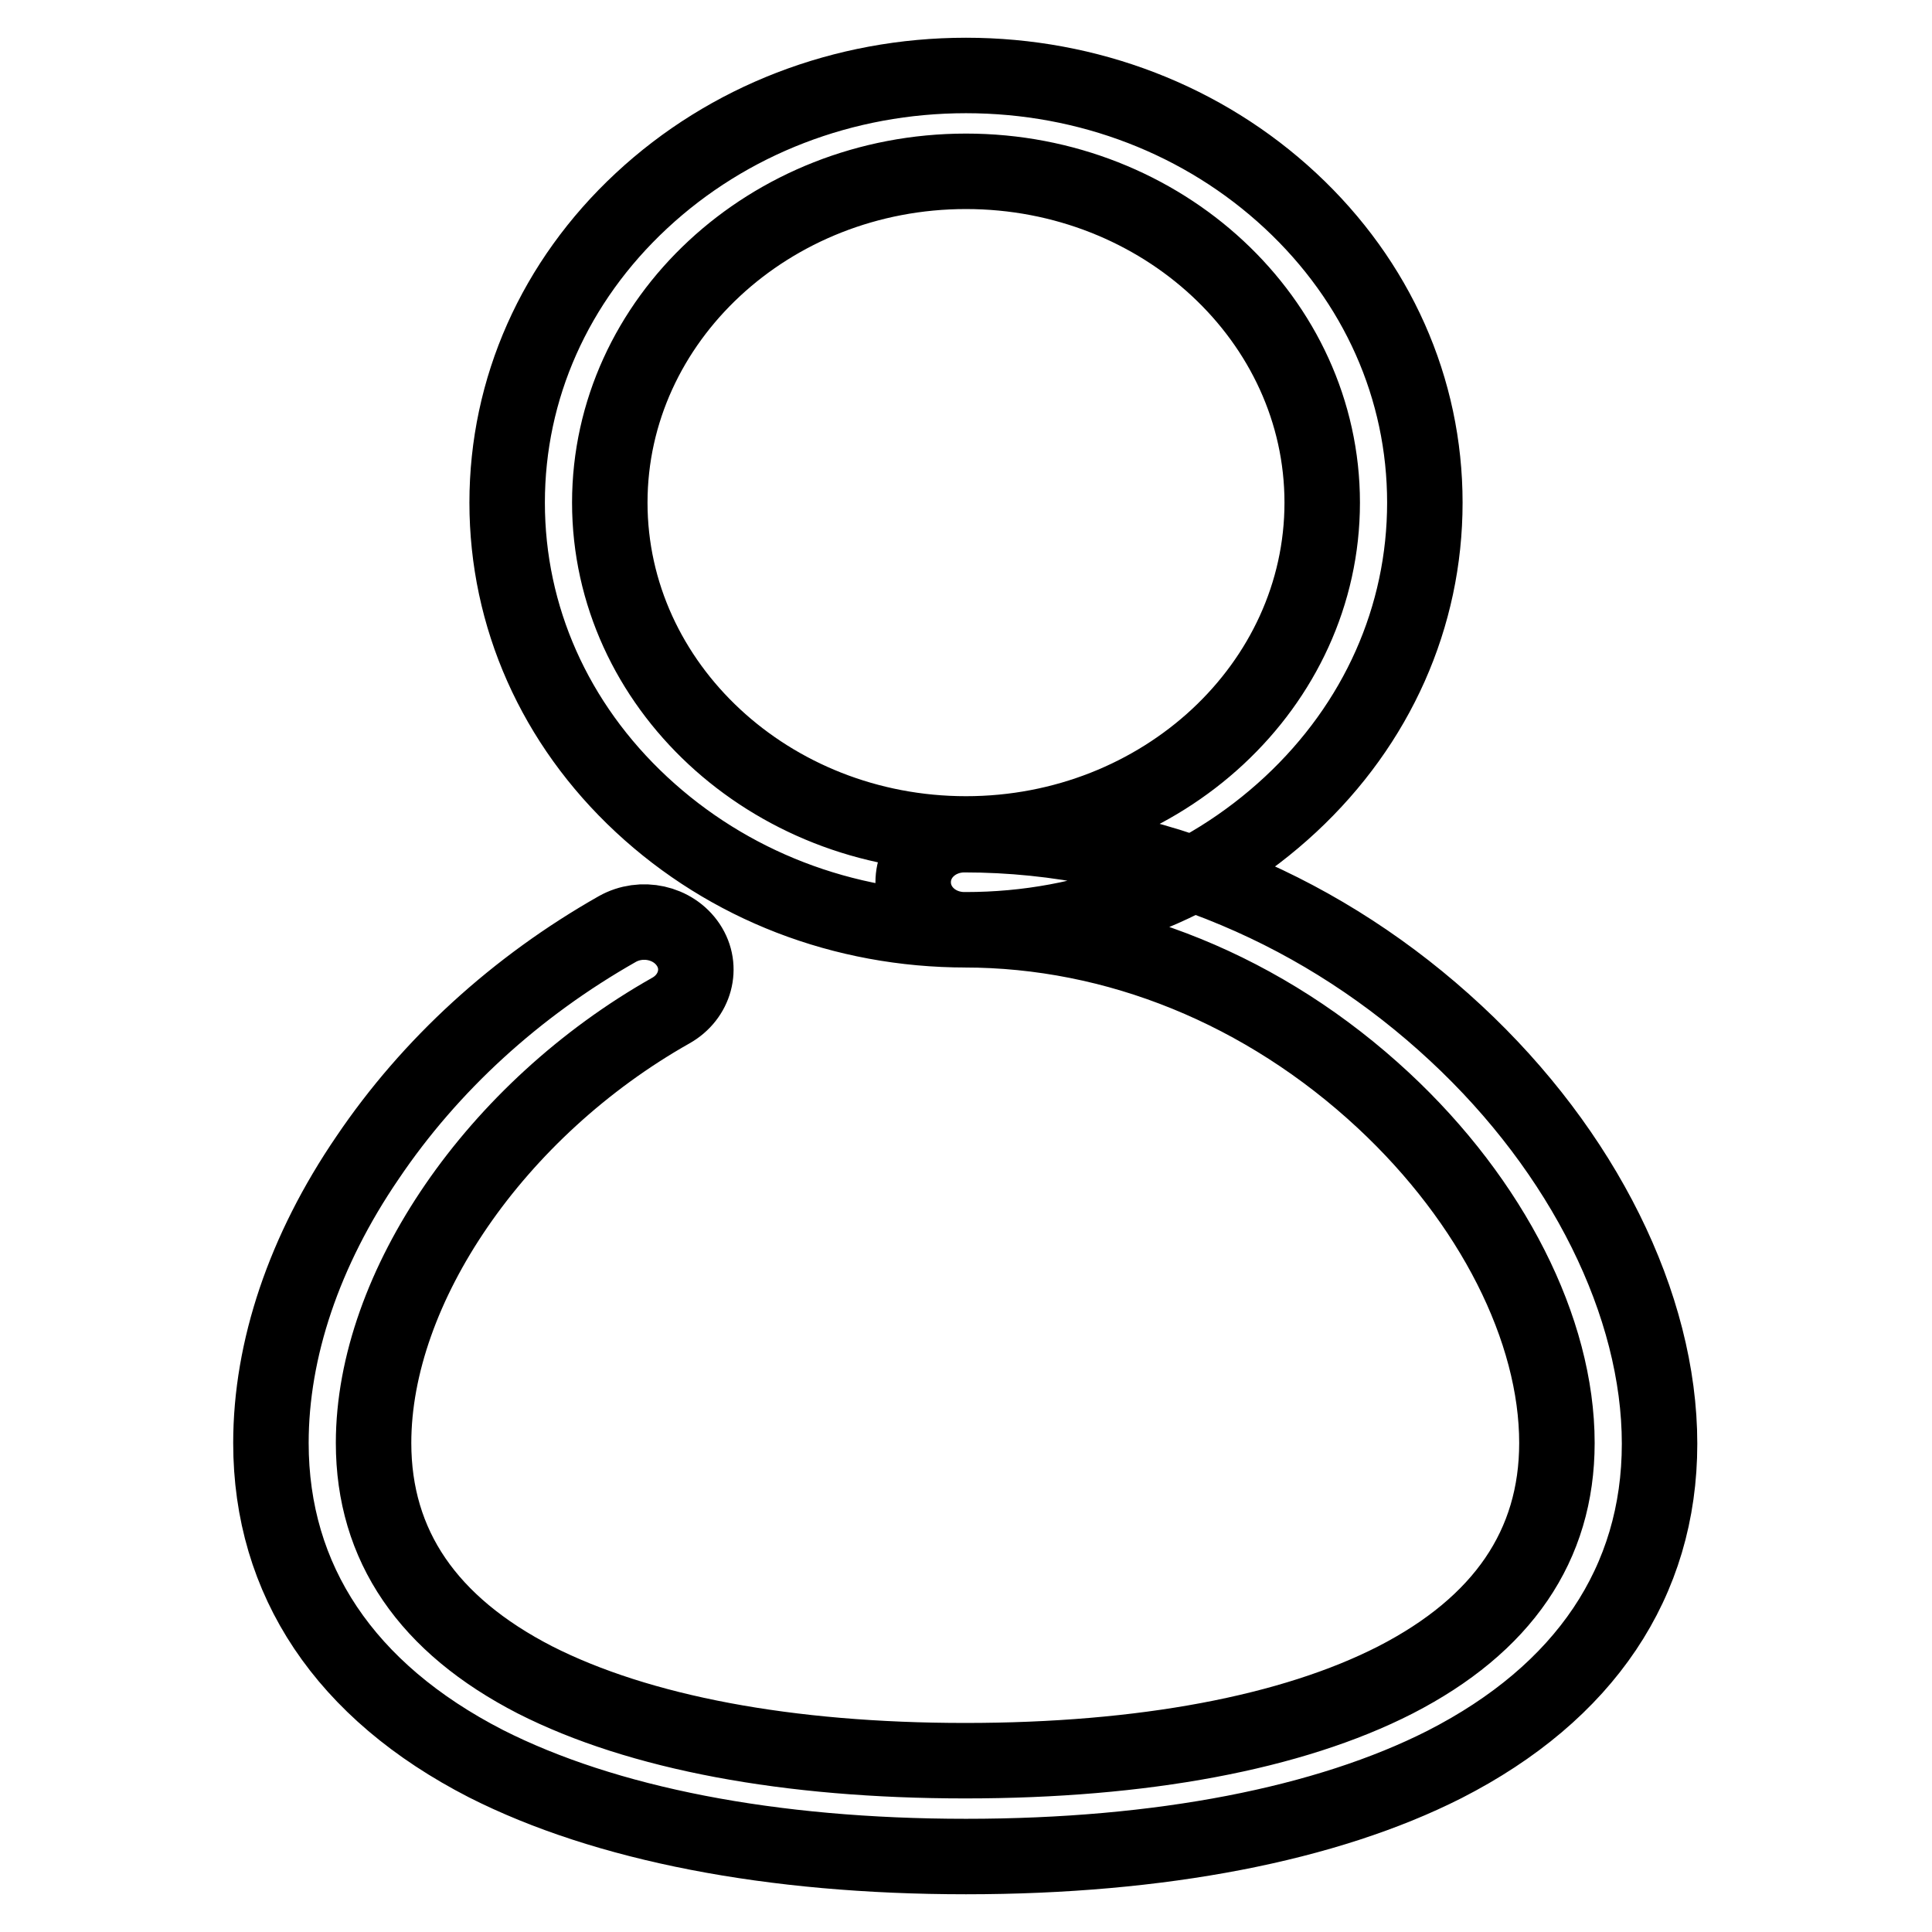
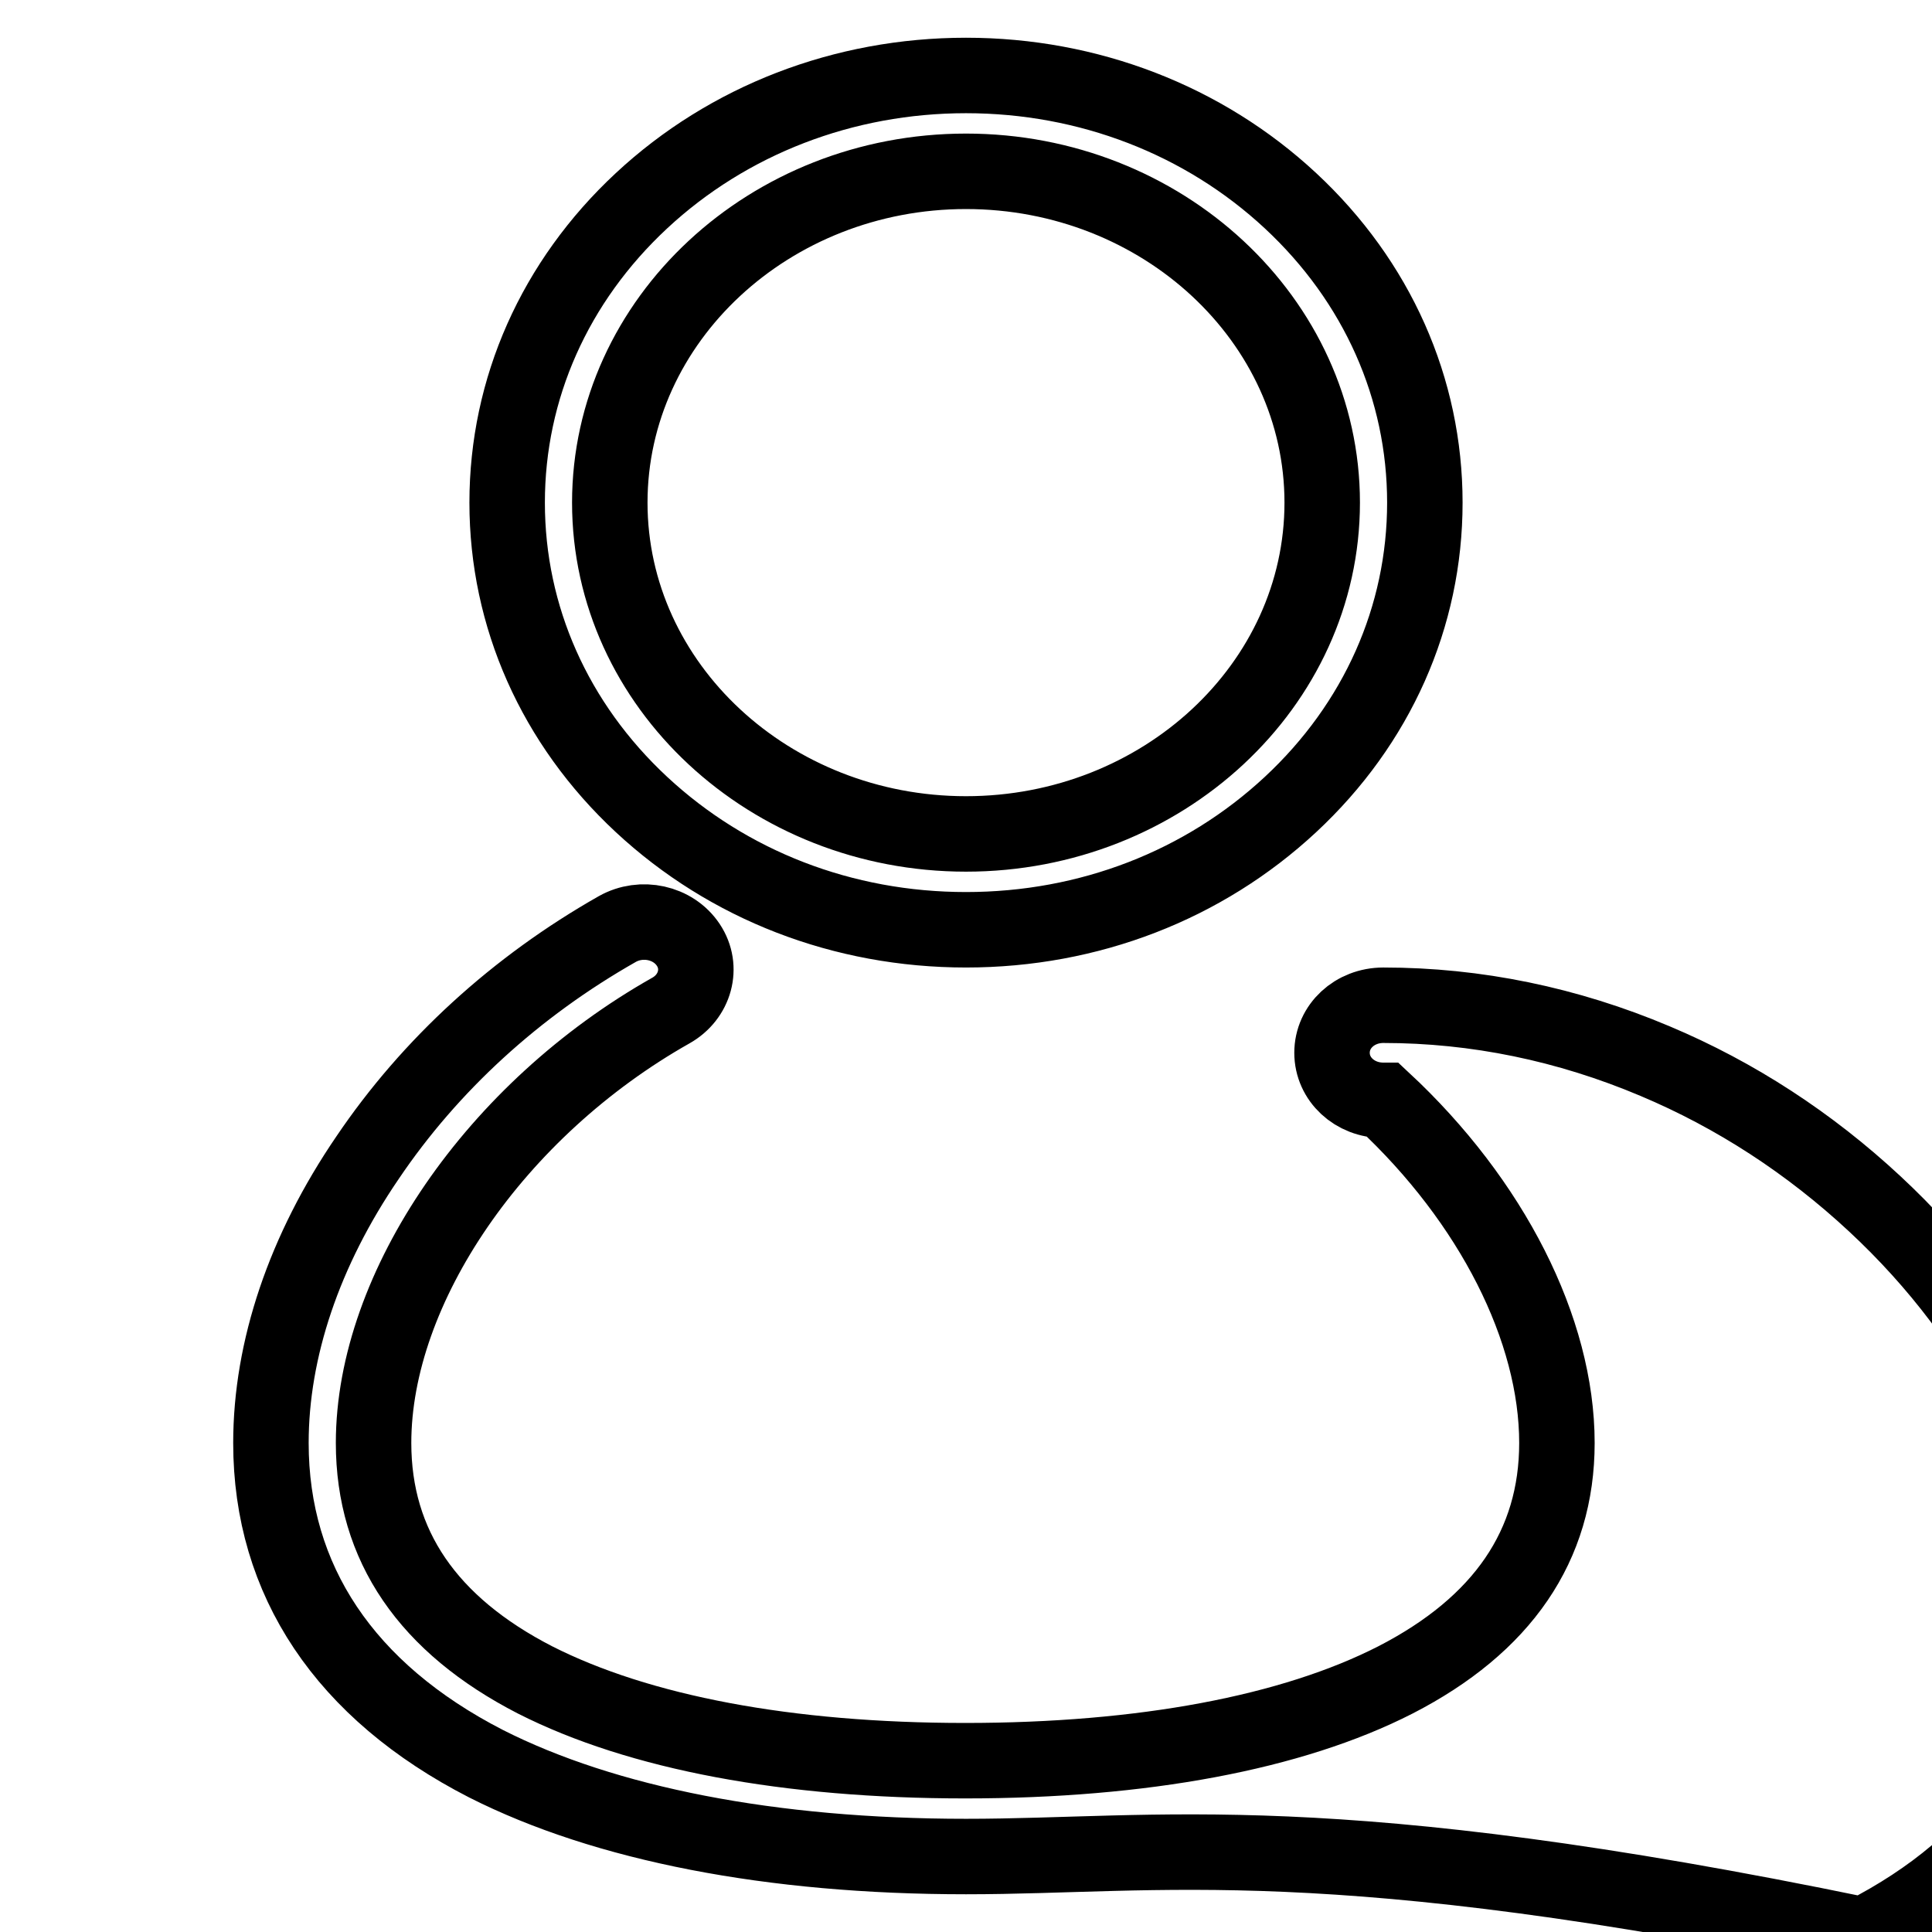
<svg xmlns="http://www.w3.org/2000/svg" version="1.1" x="0px" y="0px" viewBox="0 0 256 256" enable-background="new 0 0 256 256" xml:space="preserve">
  <g>
-     <path stroke-width="10" fill-opacity="0" stroke="#000000" d="M128,123.2c-16.3,0-31.5-5.9-43-16.6c-11.5-10.7-17.8-24.9-17.8-40s6.3-29.3,17.8-40 C96.5,15.9,111.8,10,128,10c16.2,0,31.5,5.9,43,16.6c11.5,10.7,17.8,24.9,17.8,40s-6.3,29.3-17.8,40 C159.5,117.3,144.3,123.2,128,123.2z M128,22.7c-26,0-47.2,19.7-47.2,43.9c0,24.2,21.2,43.9,47.2,43.9c26,0,47.2-19.7,47.2-43.9 S154,22.7,128,22.7z M128,246c-25.8,0-47.8-4.3-63.6-12.3c-18.7-9.6-28.5-24.3-28.5-42.5c0-12.4,4.4-25.5,12.8-37.8 c8.3-12.3,19.7-22.7,33.1-30.3c3.2-1.8,7.4-0.9,9.4,2.1c2,3,0.9,6.9-2.3,8.7c-23.2,13.1-39.4,36.7-39.4,57.3 c0,13.6,7.2,24.1,21.4,31.4c13.8,7,33.5,10.7,57,10.7s43.3-3.7,57-10.7c14.2-7.3,21.4-17.8,21.4-31.4c0-15-8.6-32-23-45.4 c-15.7-14.6-35.4-22.6-55.5-22.6c-3.8,0-6.8-2.8-6.8-6.3s3-6.3,6.8-6.3c12.3,0,24.4,2.5,36,7.4c10.7,4.5,20.5,10.9,29.1,18.9 c16.9,15.7,27,36,27,54.4c0,18.3-9.9,33-28.5,42.5C175.8,241.7,153.8,246,128,246z" />
+     <path stroke-width="10" fill-opacity="0" stroke="#000000" d="M128,123.2c-16.3,0-31.5-5.9-43-16.6c-11.5-10.7-17.8-24.9-17.8-40s6.3-29.3,17.8-40 C96.5,15.9,111.8,10,128,10c16.2,0,31.5,5.9,43,16.6c11.5,10.7,17.8,24.9,17.8,40s-6.3,29.3-17.8,40 C159.5,117.3,144.3,123.2,128,123.2z M128,22.7c-26,0-47.2,19.7-47.2,43.9c0,24.2,21.2,43.9,47.2,43.9c26,0,47.2-19.7,47.2-43.9 S154,22.7,128,22.7z M128,246c-25.8,0-47.8-4.3-63.6-12.3c-18.7-9.6-28.5-24.3-28.5-42.5c0-12.4,4.4-25.5,12.8-37.8 c8.3-12.3,19.7-22.7,33.1-30.3c3.2-1.8,7.4-0.9,9.4,2.1c2,3,0.9,6.9-2.3,8.7c-23.2,13.1-39.4,36.7-39.4,57.3 c0,13.6,7.2,24.1,21.4,31.4c13.8,7,33.5,10.7,57,10.7s43.3-3.7,57-10.7c14.2-7.3,21.4-17.8,21.4-31.4c0-15-8.6-32-23-45.4 c-3.8,0-6.8-2.8-6.8-6.3s3-6.3,6.8-6.3c12.3,0,24.4,2.5,36,7.4c10.7,4.5,20.5,10.9,29.1,18.9 c16.9,15.7,27,36,27,54.4c0,18.3-9.9,33-28.5,42.5C175.8,241.7,153.8,246,128,246z" />
  </g>
</svg>